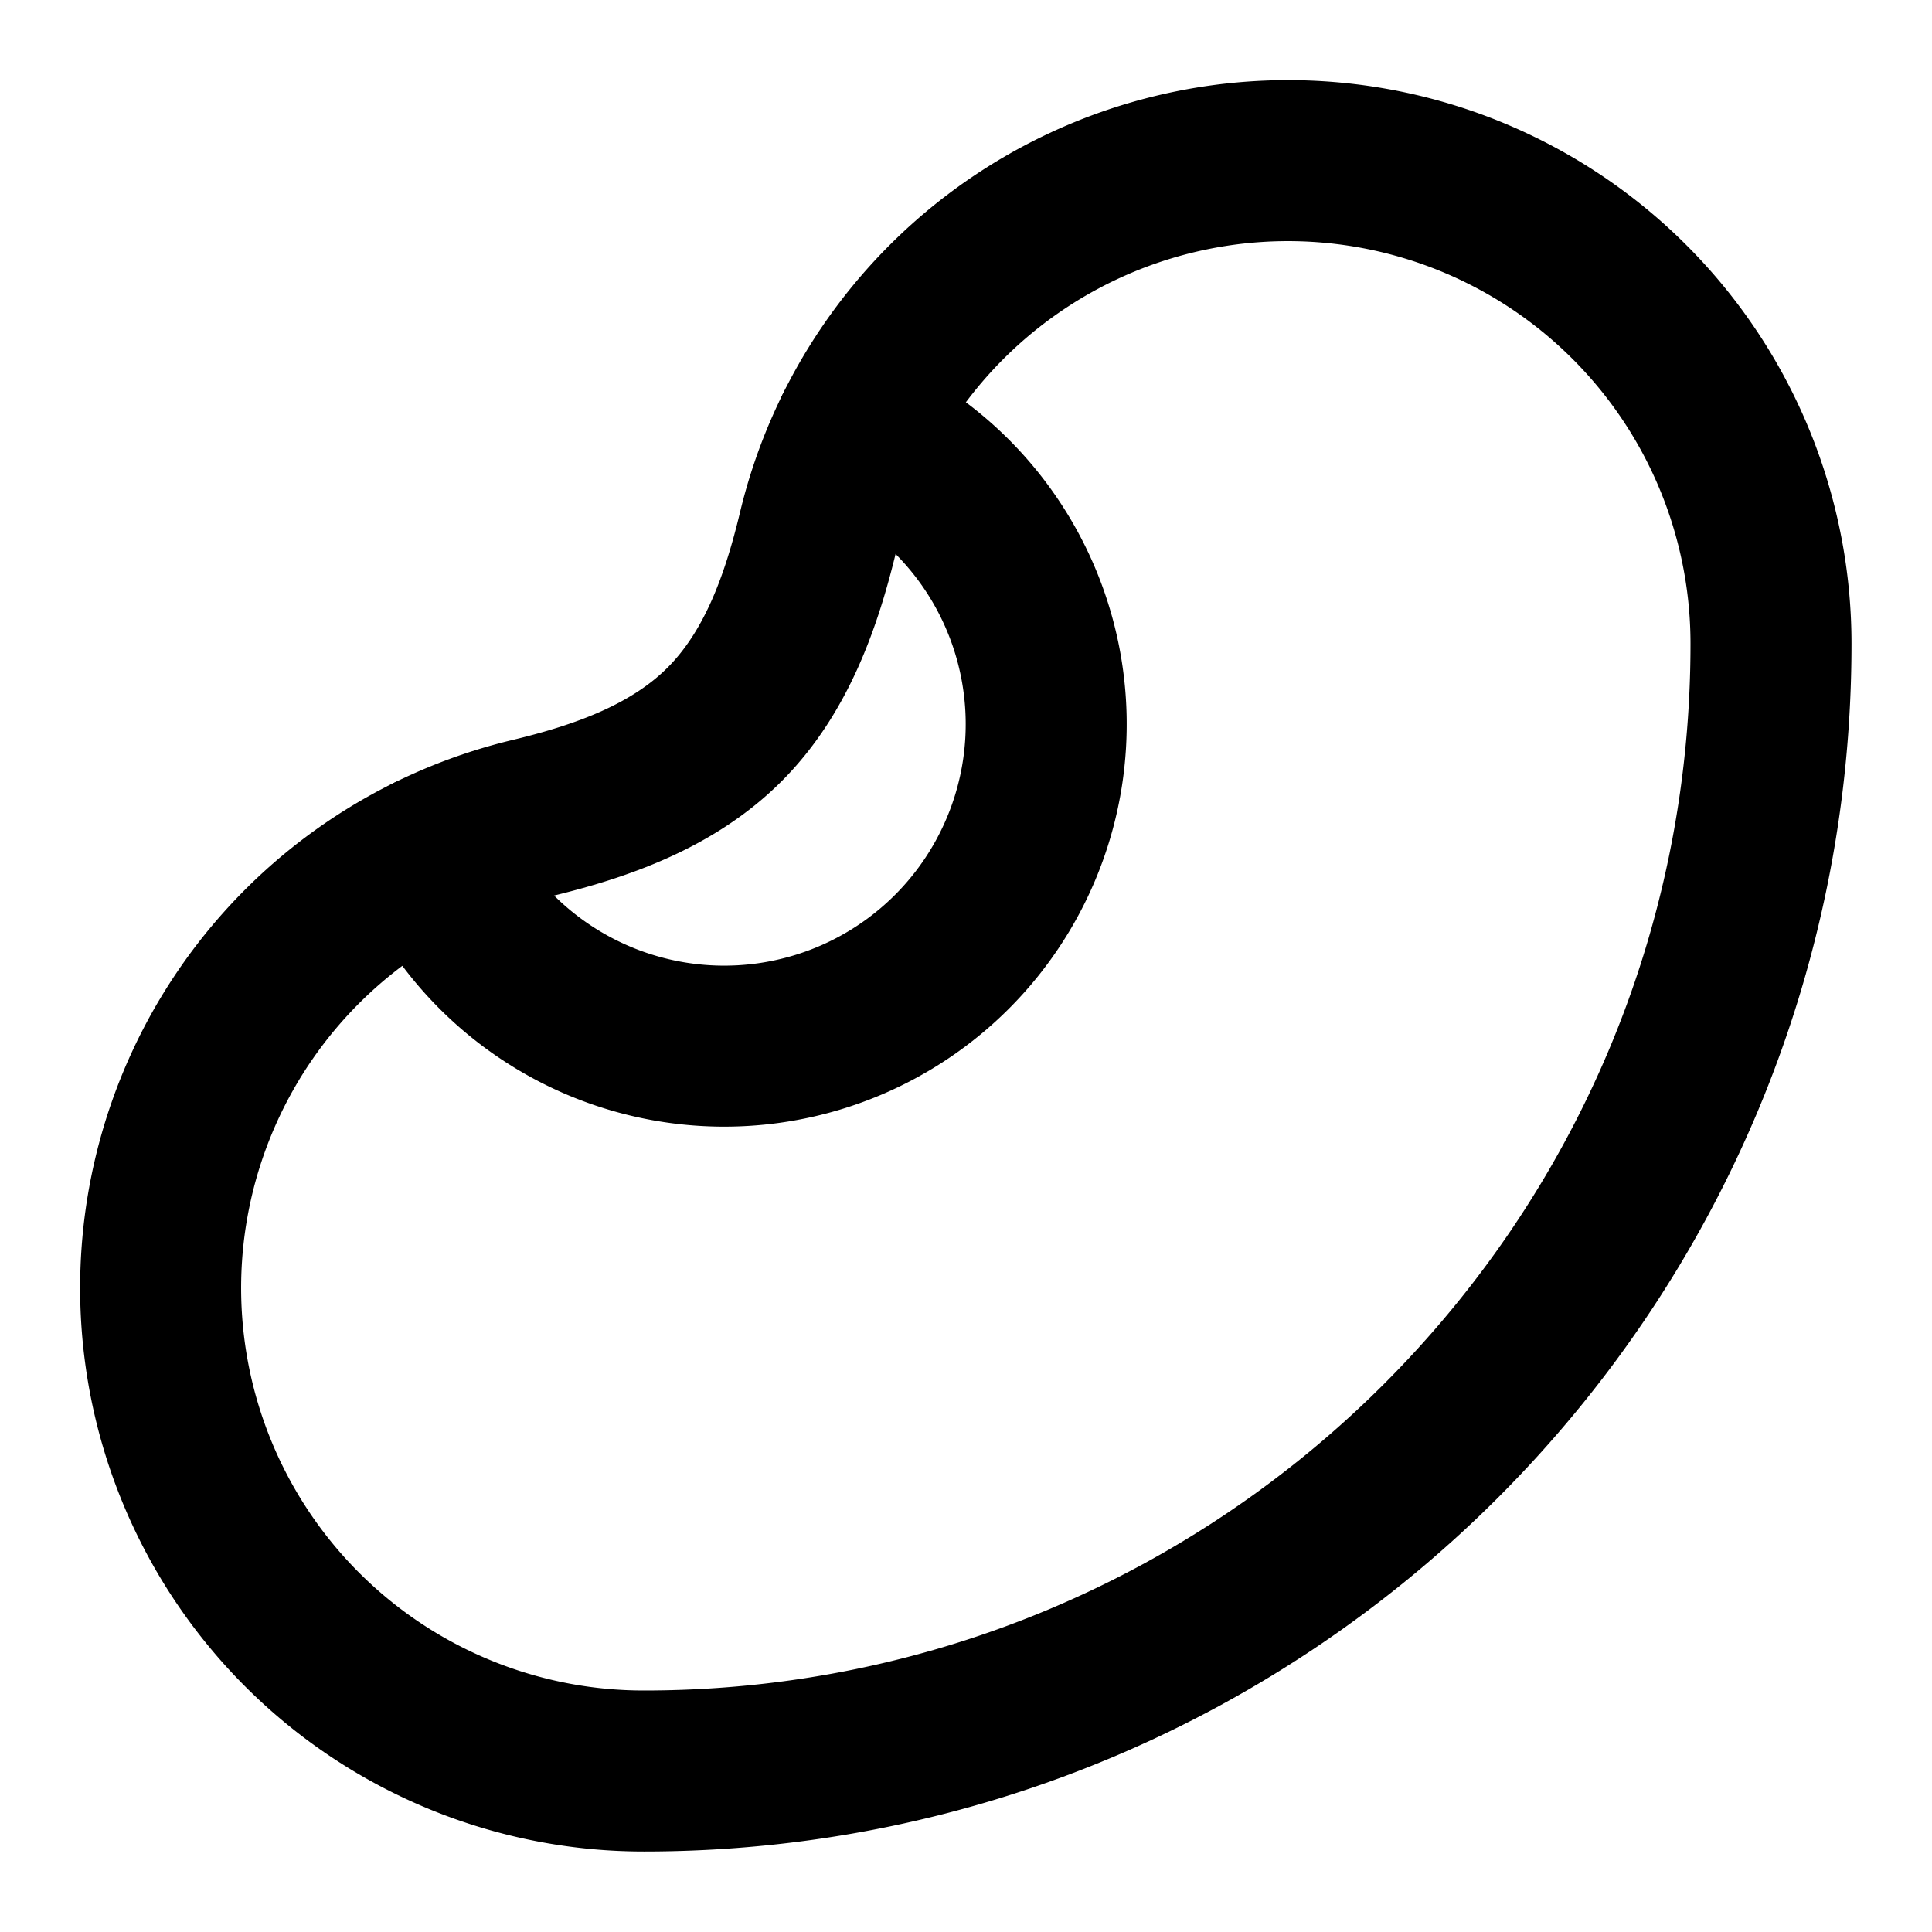
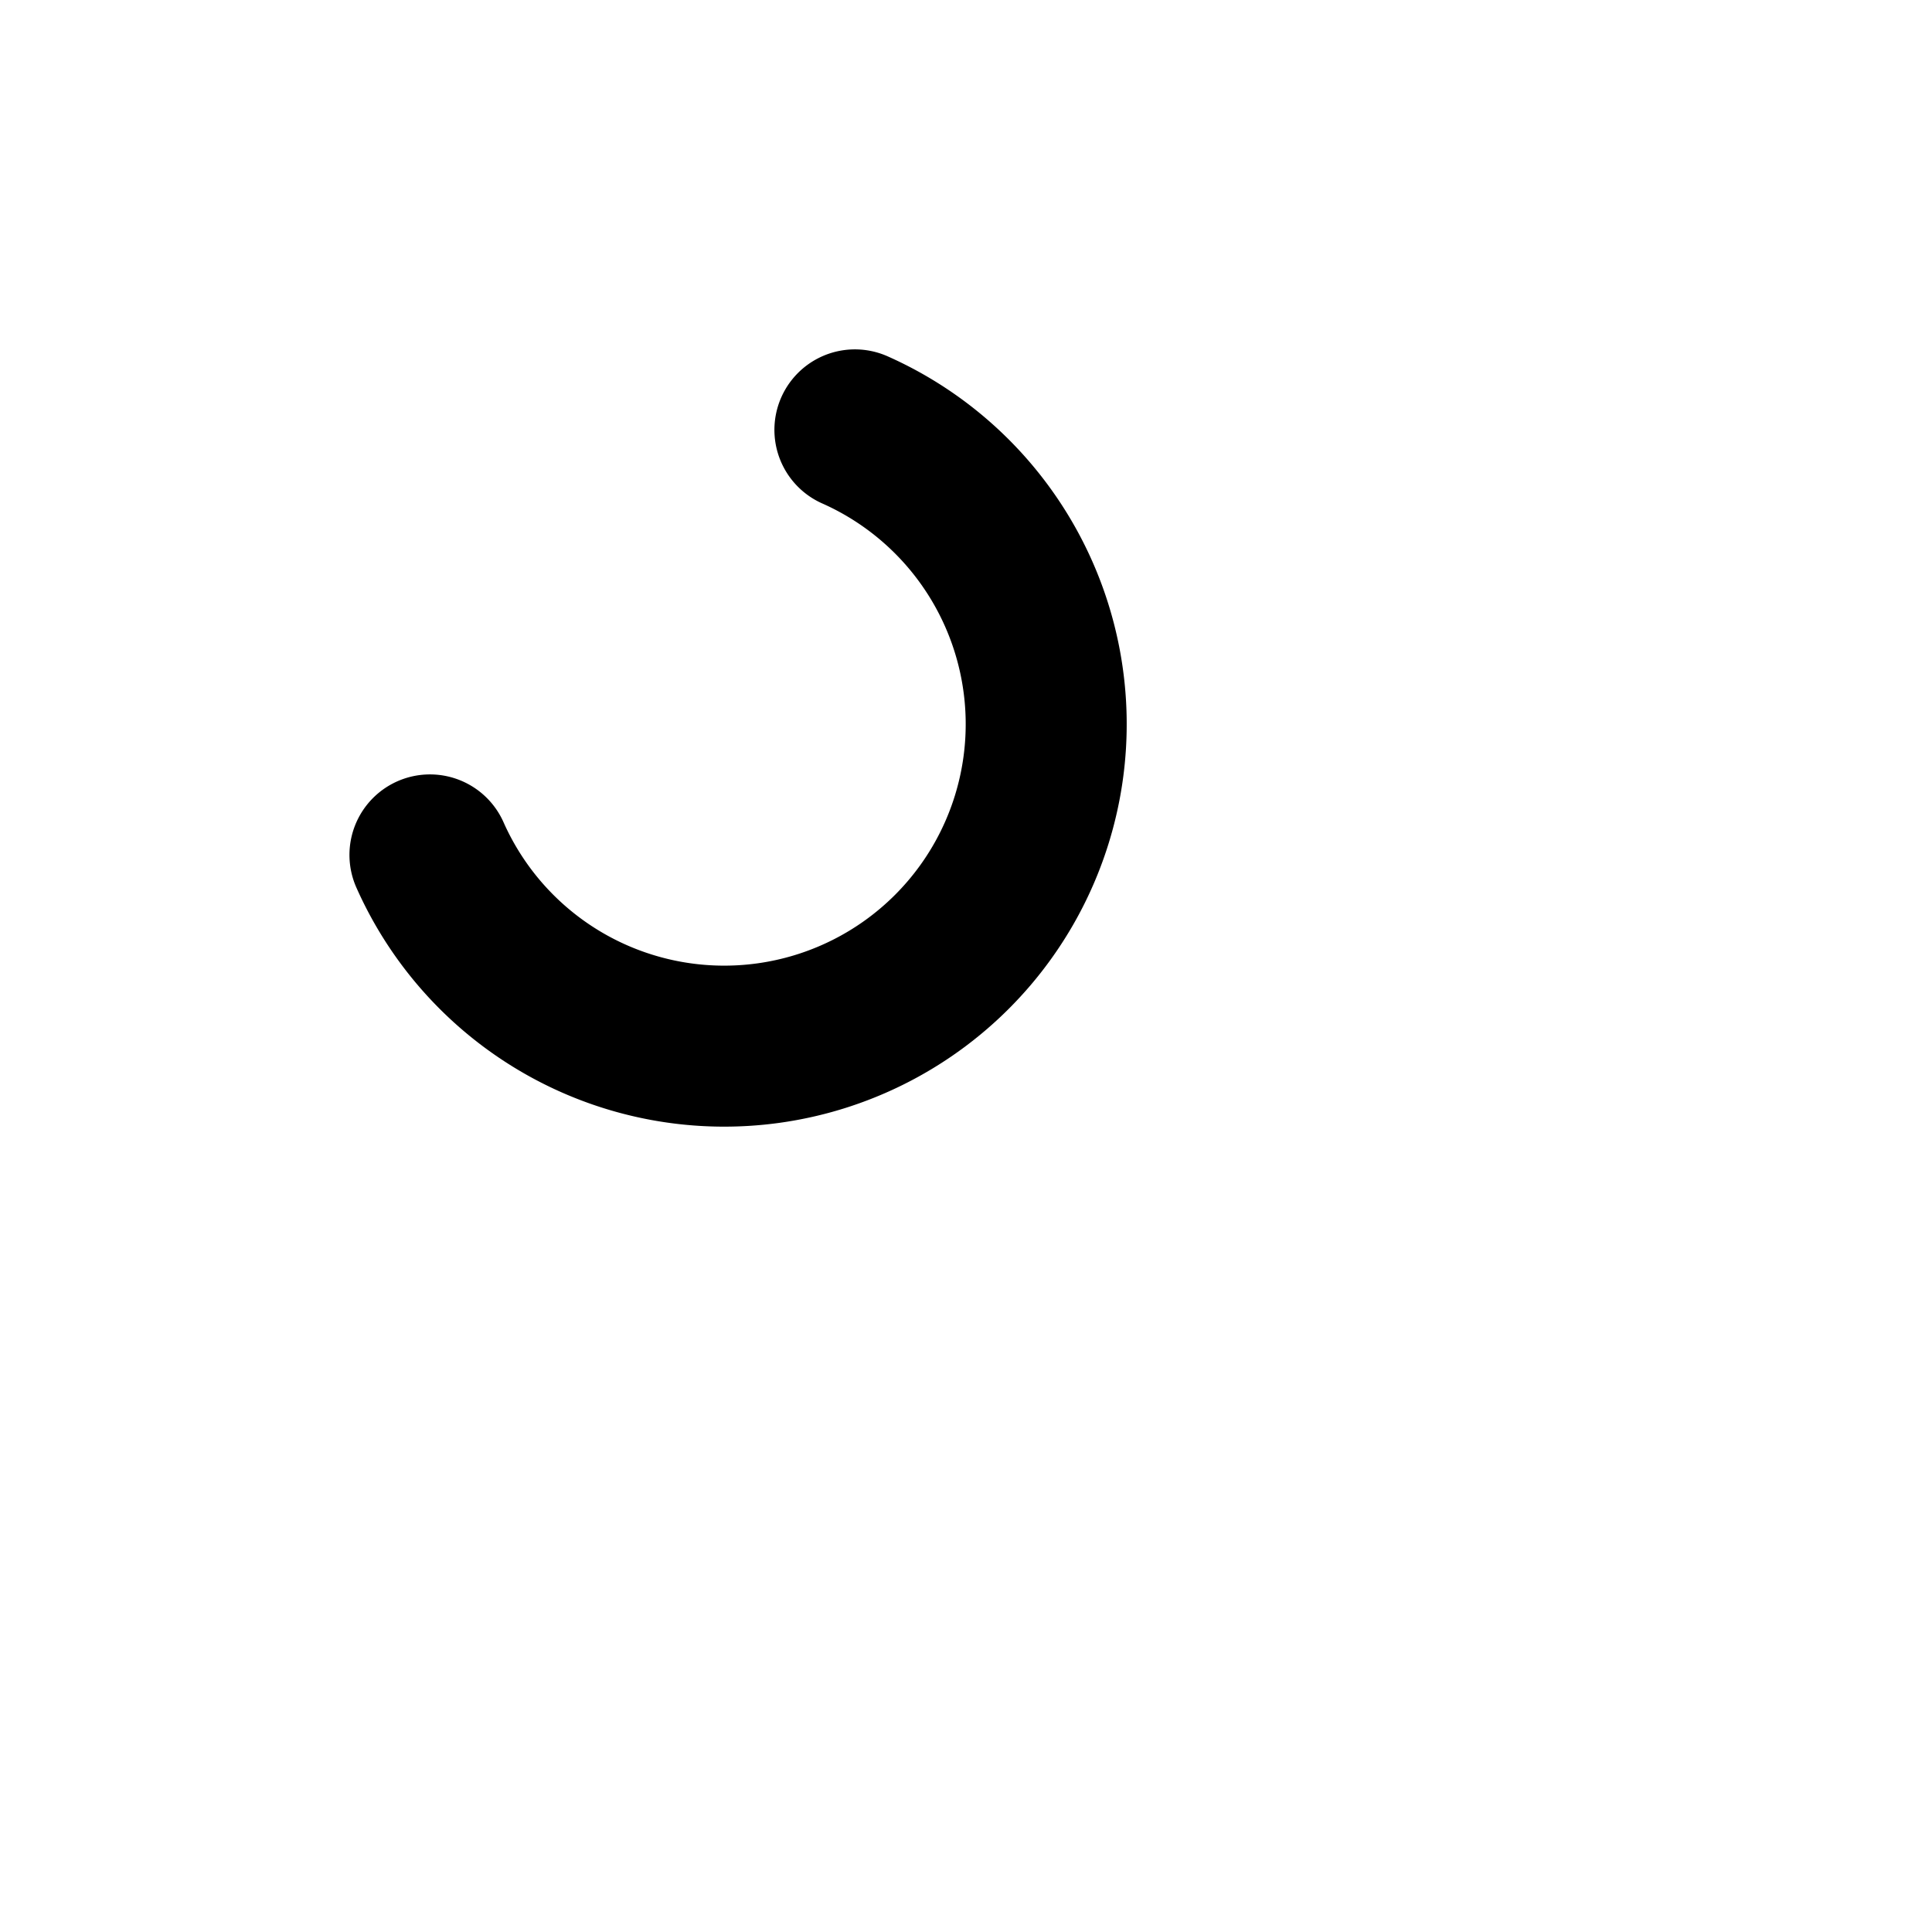
<svg xmlns="http://www.w3.org/2000/svg" width="24" height="24" viewBox="0 0 24 24" fill="none" stroke="currentColor" stroke-width="2" stroke-linecap="round" stroke-linejoin="round">
-   <path vector-effect="non-scaling-stroke" d="M10.165 6.598C9.954 7.478 9.64 8.36 9 9c-.64.64-1.521.954-2.402 1.165A6 6 0 0 0 8 22c7.732 0 14-6.268 14-14a6 6 0 0 0-11.835-1.402Z" />
  <path vector-effect="non-scaling-stroke" d="M5.341 10.62a4 4 0 1 0 5.279-5.28" />
</svg>